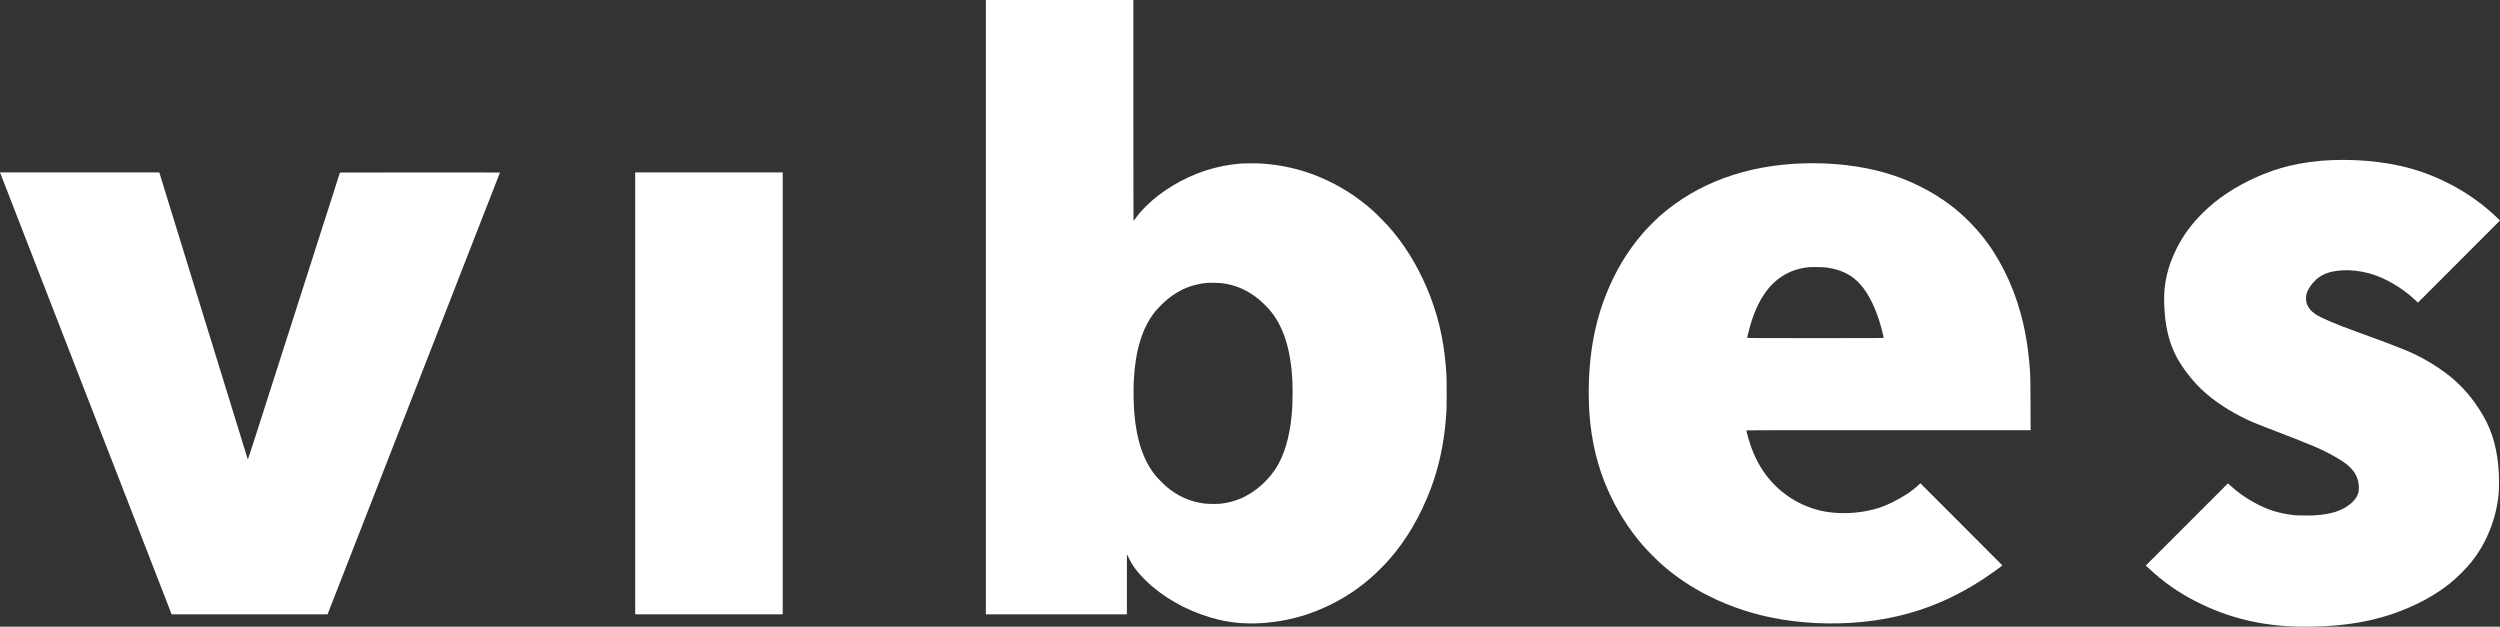
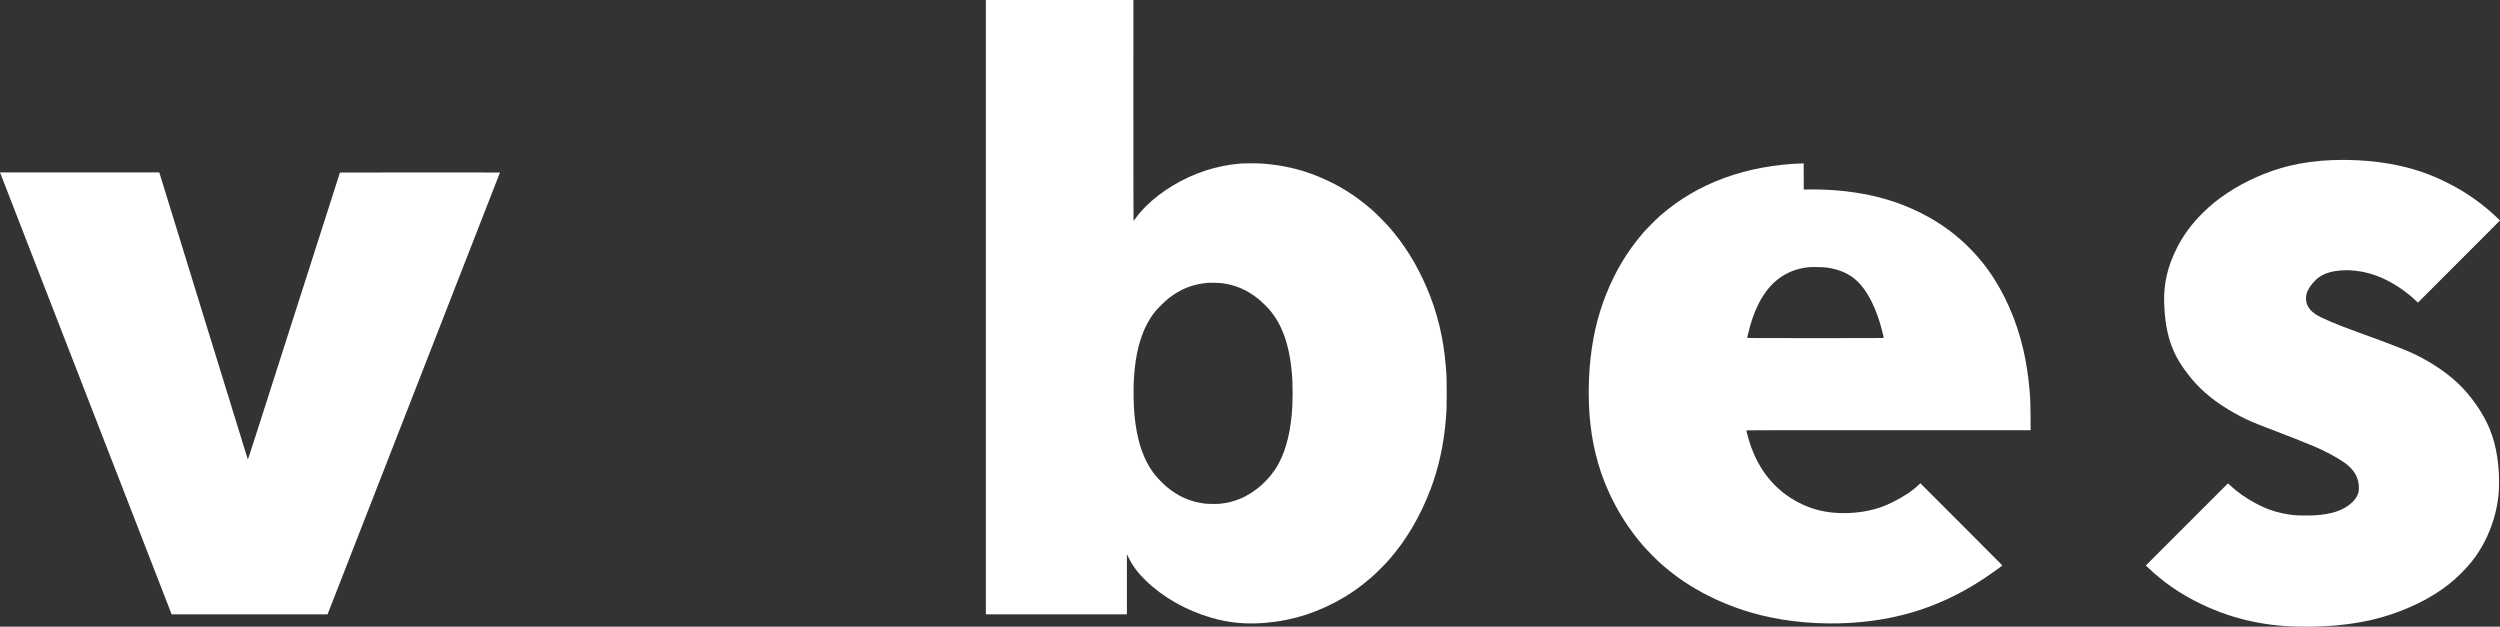
<svg xmlns="http://www.w3.org/2000/svg" id="uuid-87e8f56e-8460-4eaa-a9a7-9623e9db6b31" data-name="Livello 2" viewBox="0 0 11948.3 2995.2">
  <rect x="0" y="0" width="11948.3" height="2995.2" fill="#333333" stroke="none" />
  <defs>
    <style>      .uuid-c8ec6bd9-8d05-4110-a137-9abb2de98978 {        fill: #fff;        stroke-width: 0px;      }    </style>
  </defs>
  <g id="uuid-eb66d7d3-e920-48be-9d42-2351d9401c6d" data-name="Livello 1">
    <g>
      <path class="uuid-c8ec6bd9-8d05-4110-a137-9abb2de98978" d="m4711.8,1468v1468h674v-287.4l7.5,15.2c20.3,41.5,42.8,71.7,81.6,109.7,82.3,80.5,192.7,143.3,314.9,179,83.9,24.6,166.2,32.1,261,24,132.3-11.4,257.3-52.5,375.5-123.3,43.3-26,86.9-58,129-94.8,20.8-18.1,63.2-60.4,81.7-81.4,84.4-95.8,151.2-209.3,201.3-342,37.5-99.4,61.7-209.7,71.4-326,4.1-49.1,4.6-62.2,4.6-131s-.5-82-4.6-131c-11.2-134.1-40.3-253.8-89.9-370-49-114.7-108.5-210.2-184.9-296.5-14.3-16.2-60.7-62.6-76.1-76.1-81-71.1-164.8-123-261.8-162.3-83.9-34-167.8-53.1-264.2-60.3-22.1-1.6-86.5-1.6-105,0-59.7,5.3-113.1,16.1-167.4,33.8-107,35.1-210.5,97.2-283.7,170.4-21.1,21.1-35.2,37.5-49.4,57.3-4.9,6.9-9.3,12.6-9.7,12.6-.5.1-.8-237.5-.8-527.9V0h-705v1468Zm1128.9-114.6c67.7,9,125.5,34.9,179.6,80.5,12.2,10.3,32.5,30.1,43.7,42.8,68,76.5,104.7,188,112.8,343.3,1.3,25.1,1.3,89.9,0,116.1-5.8,117-28.3,211.6-67,281.9-40,72.9-110.2,136.1-184.5,166.3-28.4,11.6-58.5,19.2-90.5,22.9-16.8,1.9-62,1.6-78.4-.6-69.2-9.1-125.7-34.2-181.1-80.4-12.6-10.6-42.4-40.7-52.6-53.2-56.9-69.9-90.3-167.3-101.3-296-3.8-43.6-5-116.4-2.6-159.5,7.9-145.6,40.7-251.6,101.6-328,12-15.1,46.1-48.9,62.1-61.6,58.2-46.4,116.1-69.6,190.3-76.3,10-.9,57,.4,67.9,1.8Z" />
      <path class="uuid-c8ec6bd9-8d05-4110-a137-9abb2de98978" d="m11148.4,765.1c-72.5,2.6-144.4,12.2-209.6,28.1-98.8,24-208.6,72.4-294.8,130-44.9,29.9-78.5,57.2-115.6,93.7-54.2,53.5-93.6,107.1-125.7,171.1-43.1,86.1-61.9,167.3-59.5,257.5,2.8,103.8,20.3,183.8,55.2,252.5,22.4,44.2,59,95.4,99.1,138.5,51.9,56,123.9,108.4,211.3,153.8,34.8,18.1,62.9,30.2,121,52.4,93.6,35.6,194.8,75.5,230.8,91,51.1,21.9,99,47.2,135.7,71.6,16.7,11.2,22.5,15.7,33.9,26.7,23.9,23,37,47.6,42.1,78.5,1.9,11.7,1.9,32.1,0,40.4-4.9,20.6-17.5,39.6-37.3,56.2-41,34.1-92.3,50.7-173.4,56-20.7,1.3-82.1.7-97.3-1-71.7-8.1-127.1-25.5-188.6-59.1-46-25.2-80.5-49.6-115.9-82.2l-11.7-10.6-196.2,196.2-196.3,196.3,14.9,14c66.5,63.1,138.7,113.8,224.8,157.9,150.8,77.2,310.8,116.6,488,120.2,171.5,3.5,319.6-16,445.9-58.8,108-36.5,203.6-86.8,277-145.6,37.1-29.7,76.6-69,105.2-104.4,40.4-50,71.5-105.9,95.4-171,19.6-53.4,32.1-111.6,35.9-166.8,1.4-19.5,1.4-63.2.1-87.2-6.1-109.4-29.4-195.1-74.2-273-45.7-79.5-101.5-144.6-168.3-196.5-59.3-46.1-129.8-87.2-199-116-46.5-19.3-149.6-58.4-232.6-88-100.4-35.9-174-67-201-85-23.2-15.4-38-34-44.1-55.2-3.2-10.8-3.1-31.1,0-42.7,5.9-21.6,22.7-46.7,45-67.6,29.7-27.8,69.6-41.8,128.2-45,41.2-2.3,88.5,3.4,130.3,15.5,75.2,21.7,156.2,69.5,218.1,128.6l10.8,10.3,196.2-196.3,196.1-196.4-14.6-14.1c-43.6-42.3-98-84.6-151.7-118.3-67.4-42.2-144.9-79-216.8-102.8-120.4-40-266.9-58.7-416.8-53.4Z" />
-       <path class="uuid-c8ec6bd9-8d05-4110-a137-9abb2de98978" d="m8620.3,780.7c-272.6,8.1-506.6,93.4-685.5,249.9-18.3,16.1-62.6,60.4-79.1,79.4-76.8,88-134.7,183.8-180.3,298.7-42.6,107.3-68.3,222.3-78,349.8-5.6,72.4-5.9,151.6-1,218,9.8,133.9,38.4,252.5,87.9,364.5,43.8,99.2,100.5,188.7,171.2,269.9,15.3,17.6,64.7,67.3,82.8,83.3,70,61.9,141.3,110.1,226,152.8,110,55.5,223.5,92.3,350,113.4,141.5,23.7,301.7,25.5,444.5,5,190.2-27.2,357.7-91.3,523-200.2,33.4-22,88-61.1,88-63,0-.4-88.2-88.9-195.9-196.6l-196-196-9,8.7c-30.2,28.7-74.6,58-125.6,82.8-33.6,16.3-58.1,25.6-90,33.9-71.7,18.8-156.3,22.6-228,10.4-121.8-20.8-232.1-93.4-300.9-198-32.3-49.2-56.7-106.1-73.2-170.4-2.5-9.6-4.8-18.3-5-19.3-.5-1.6,32.3-1.7,679.1-1.7h679.7l-.5-125.3c-.4-129.3-.8-141.7-5.2-192.7-5.9-68-15.5-130.6-29.1-190-33.1-144.3-92.3-278.1-171.4-386.9-49.2-67.6-111.7-131.3-178.5-181.7-89-67.2-195.5-120-308-152.8-117.1-34.1-253.2-50-392-45.9Zm108.4,497.8c105.6,14.9,167,62.1,218.7,168,17,34.8,31.4,74,43.3,117.5,5.4,19.9,12.1,47.7,12.1,50.4,0,1.5-26.2,1.6-326.6,1.6s-326.5-.1-326-1.8c.3-.9,2.1-8.9,4.2-17.7,12.1-53,29-101.8,49.1-141.9,10.2-20.4,14.9-28.6,26-45.4,51.8-78.5,123.8-122.8,214.8-132.1,14.3-1.5,70.9-.6,84.4,1.4Z" />
+       <path class="uuid-c8ec6bd9-8d05-4110-a137-9abb2de98978" d="m8620.3,780.7c-272.6,8.1-506.6,93.4-685.5,249.9-18.3,16.1-62.6,60.4-79.1,79.4-76.8,88-134.7,183.8-180.3,298.7-42.6,107.3-68.3,222.3-78,349.8-5.6,72.4-5.9,151.6-1,218,9.8,133.9,38.4,252.5,87.9,364.5,43.8,99.2,100.5,188.7,171.2,269.9,15.3,17.6,64.7,67.3,82.8,83.3,70,61.9,141.3,110.1,226,152.8,110,55.5,223.5,92.3,350,113.4,141.5,23.7,301.7,25.5,444.5,5,190.2-27.2,357.7-91.3,523-200.2,33.4-22,88-61.1,88-63,0-.4-88.2-88.9-195.9-196.6l-196-196-9,8.7c-30.2,28.7-74.6,58-125.6,82.8-33.6,16.3-58.1,25.6-90,33.9-71.7,18.8-156.3,22.6-228,10.4-121.8-20.8-232.1-93.4-300.9-198-32.3-49.2-56.7-106.1-73.2-170.4-2.5-9.6-4.8-18.3-5-19.3-.5-1.6,32.3-1.7,679.1-1.7h679.7c-.4-129.3-.8-141.7-5.2-192.7-5.9-68-15.5-130.6-29.1-190-33.1-144.3-92.3-278.1-171.4-386.9-49.2-67.6-111.7-131.3-178.5-181.7-89-67.2-195.5-120-308-152.8-117.1-34.1-253.2-50-392-45.9Zm108.4,497.8c105.6,14.9,167,62.1,218.7,168,17,34.8,31.4,74,43.3,117.5,5.4,19.9,12.1,47.7,12.1,50.4,0,1.5-26.2,1.6-326.6,1.6s-326.5-.1-326-1.8c.3-.9,2.1-8.9,4.2-17.7,12.1-53,29-101.8,49.1-141.9,10.2-20.4,14.9-28.6,26-45.4,51.8-78.5,123.8-122.8,214.8-132.1,14.3-1.5,70.9-.6,84.4,1.4Z" />
      <path class="uuid-c8ec6bd9-8d05-4110-a137-9abb2de98978" d="m7.7,843.7c4.2,10.9,188.8,486.1,410.1,1056l402.5,1036.3h745.3l3.6-9.3c2-5,187.4-480.1,412-1055.7l408.4-1046.5-382.1-.3c-210.2-.1-382.4.1-382.8.5-.3.5-99.4,309.6-220,687-194.8,609.1-219.5,685.9-220.5,683.5-.6-1.5-96-310.6-212-686.9l-210.9-684.3H0l7.7,19.7Z" />
-       <path class="uuid-c8ec6bd9-8d05-4110-a137-9abb2de98978" d="m3035.8,1880v1056h705V824h-705v1056Z" />
    </g>
  </g>
</svg>